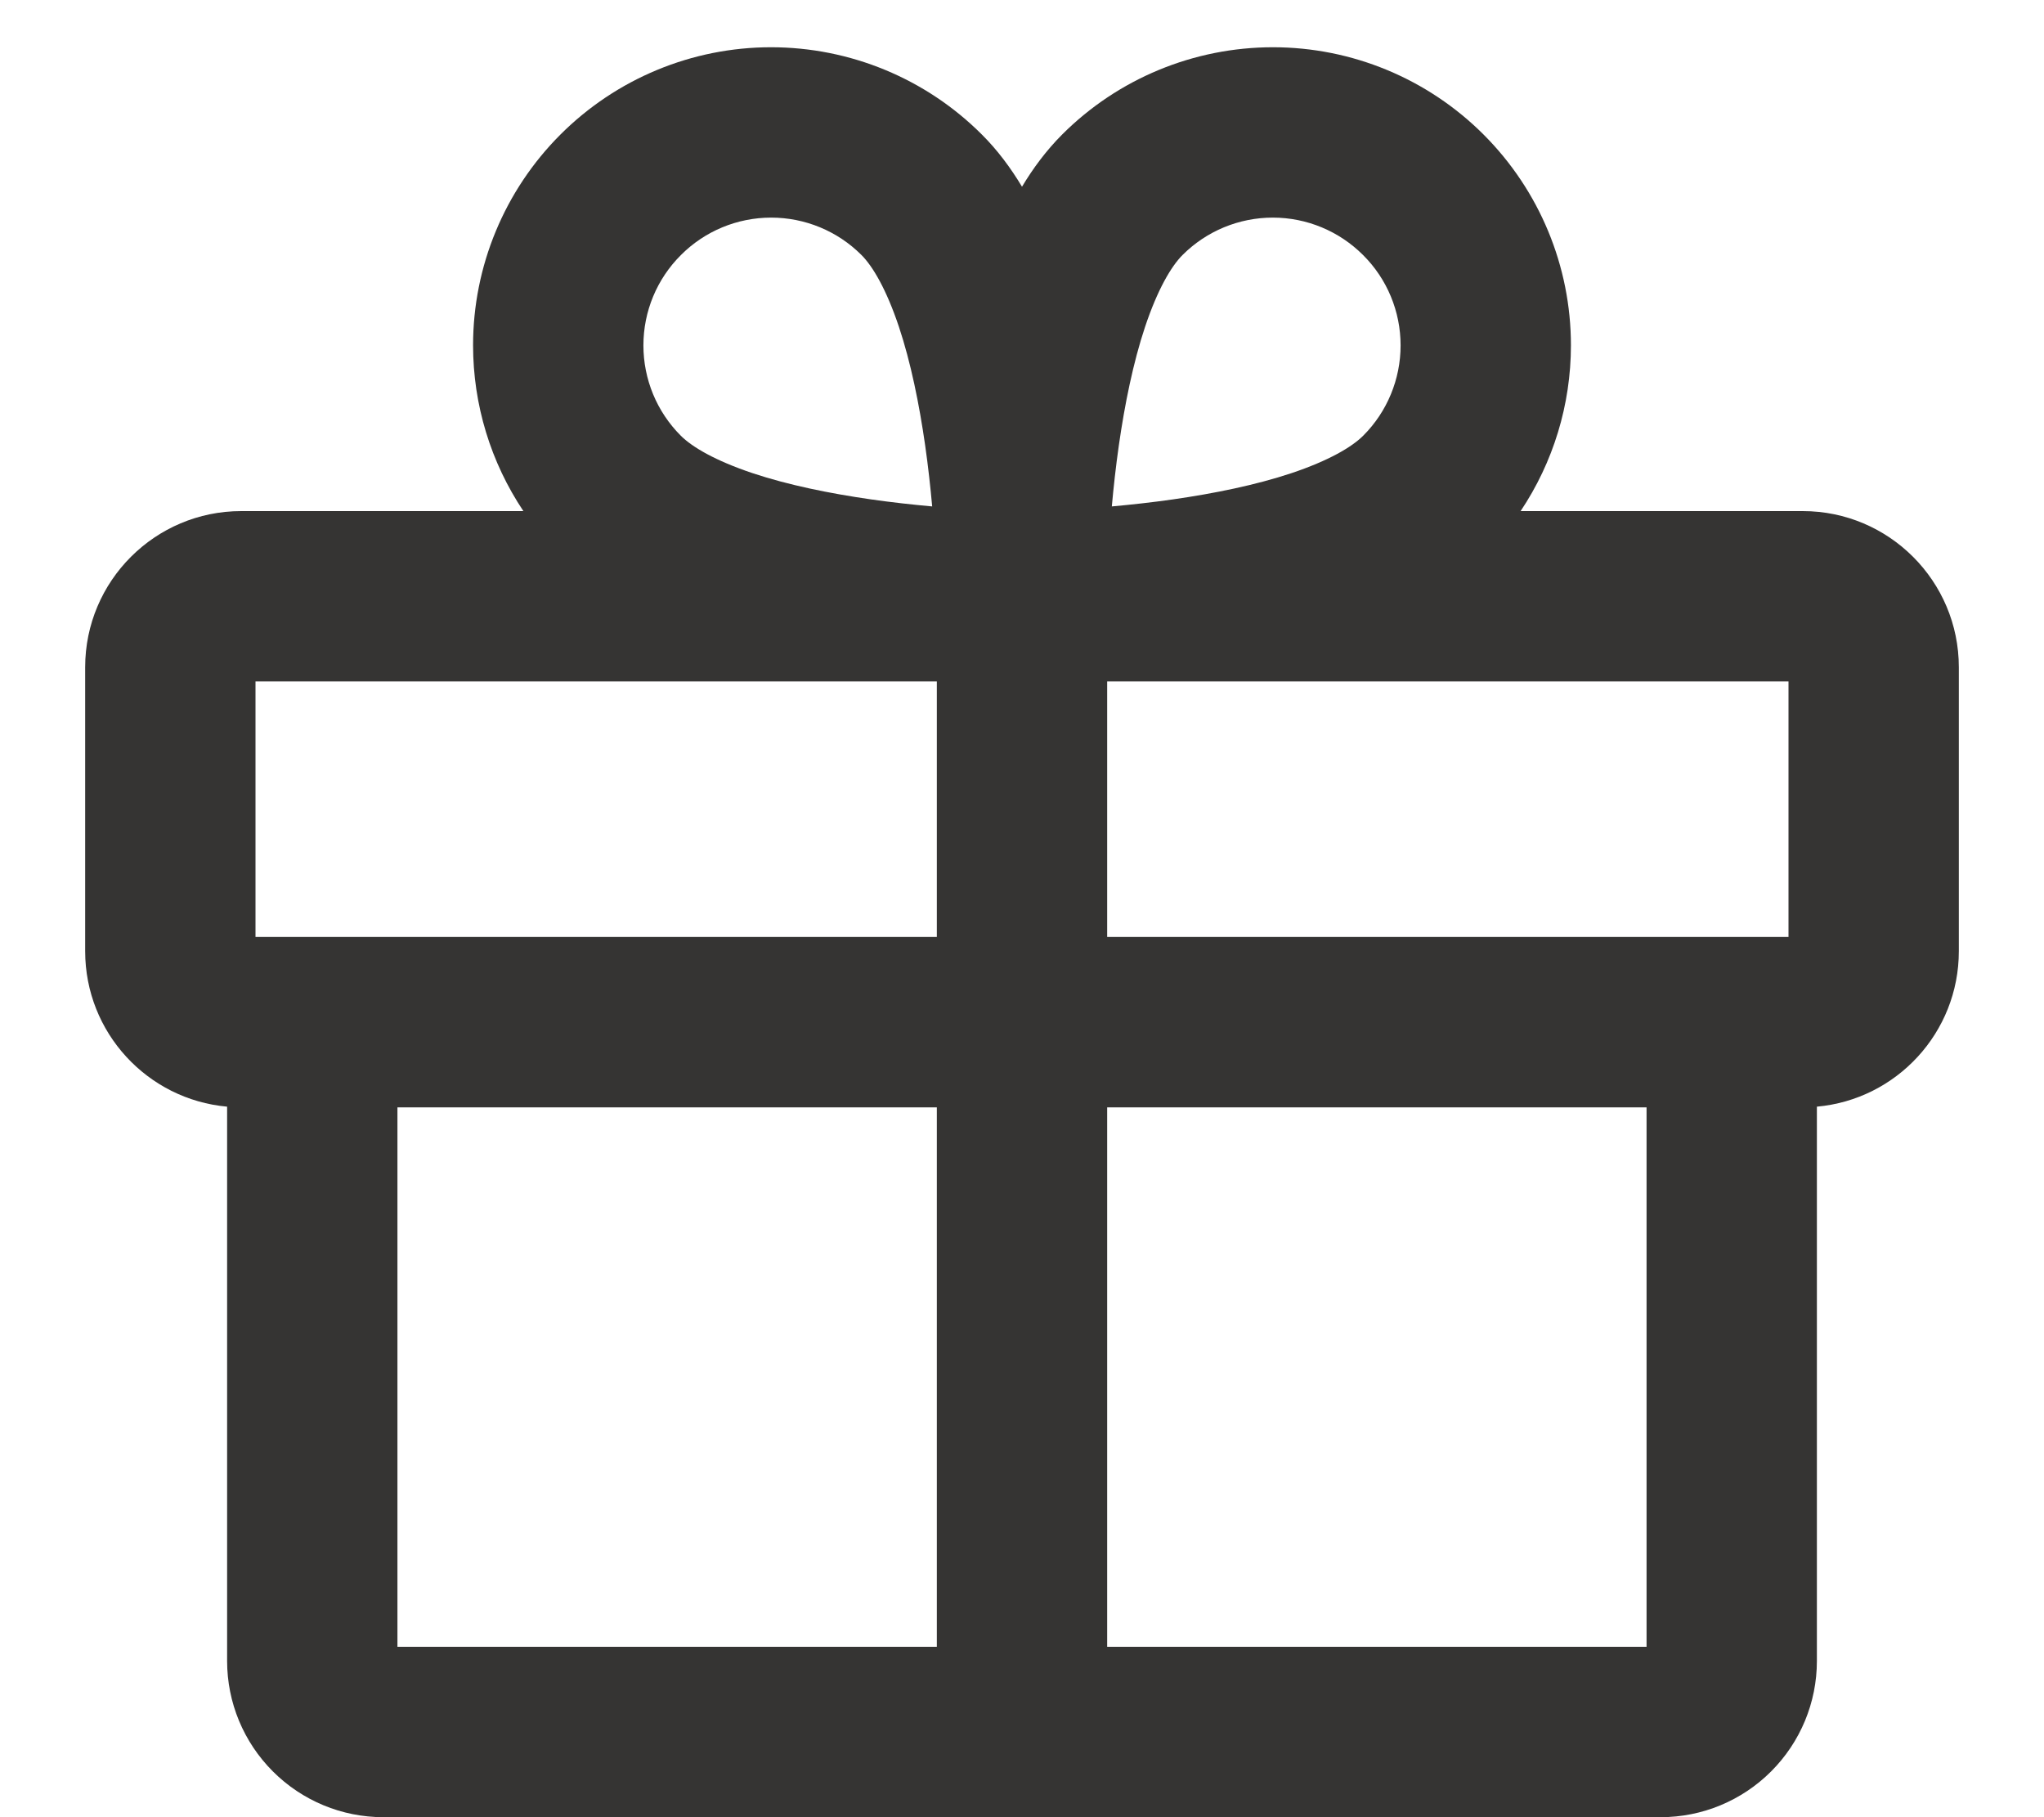
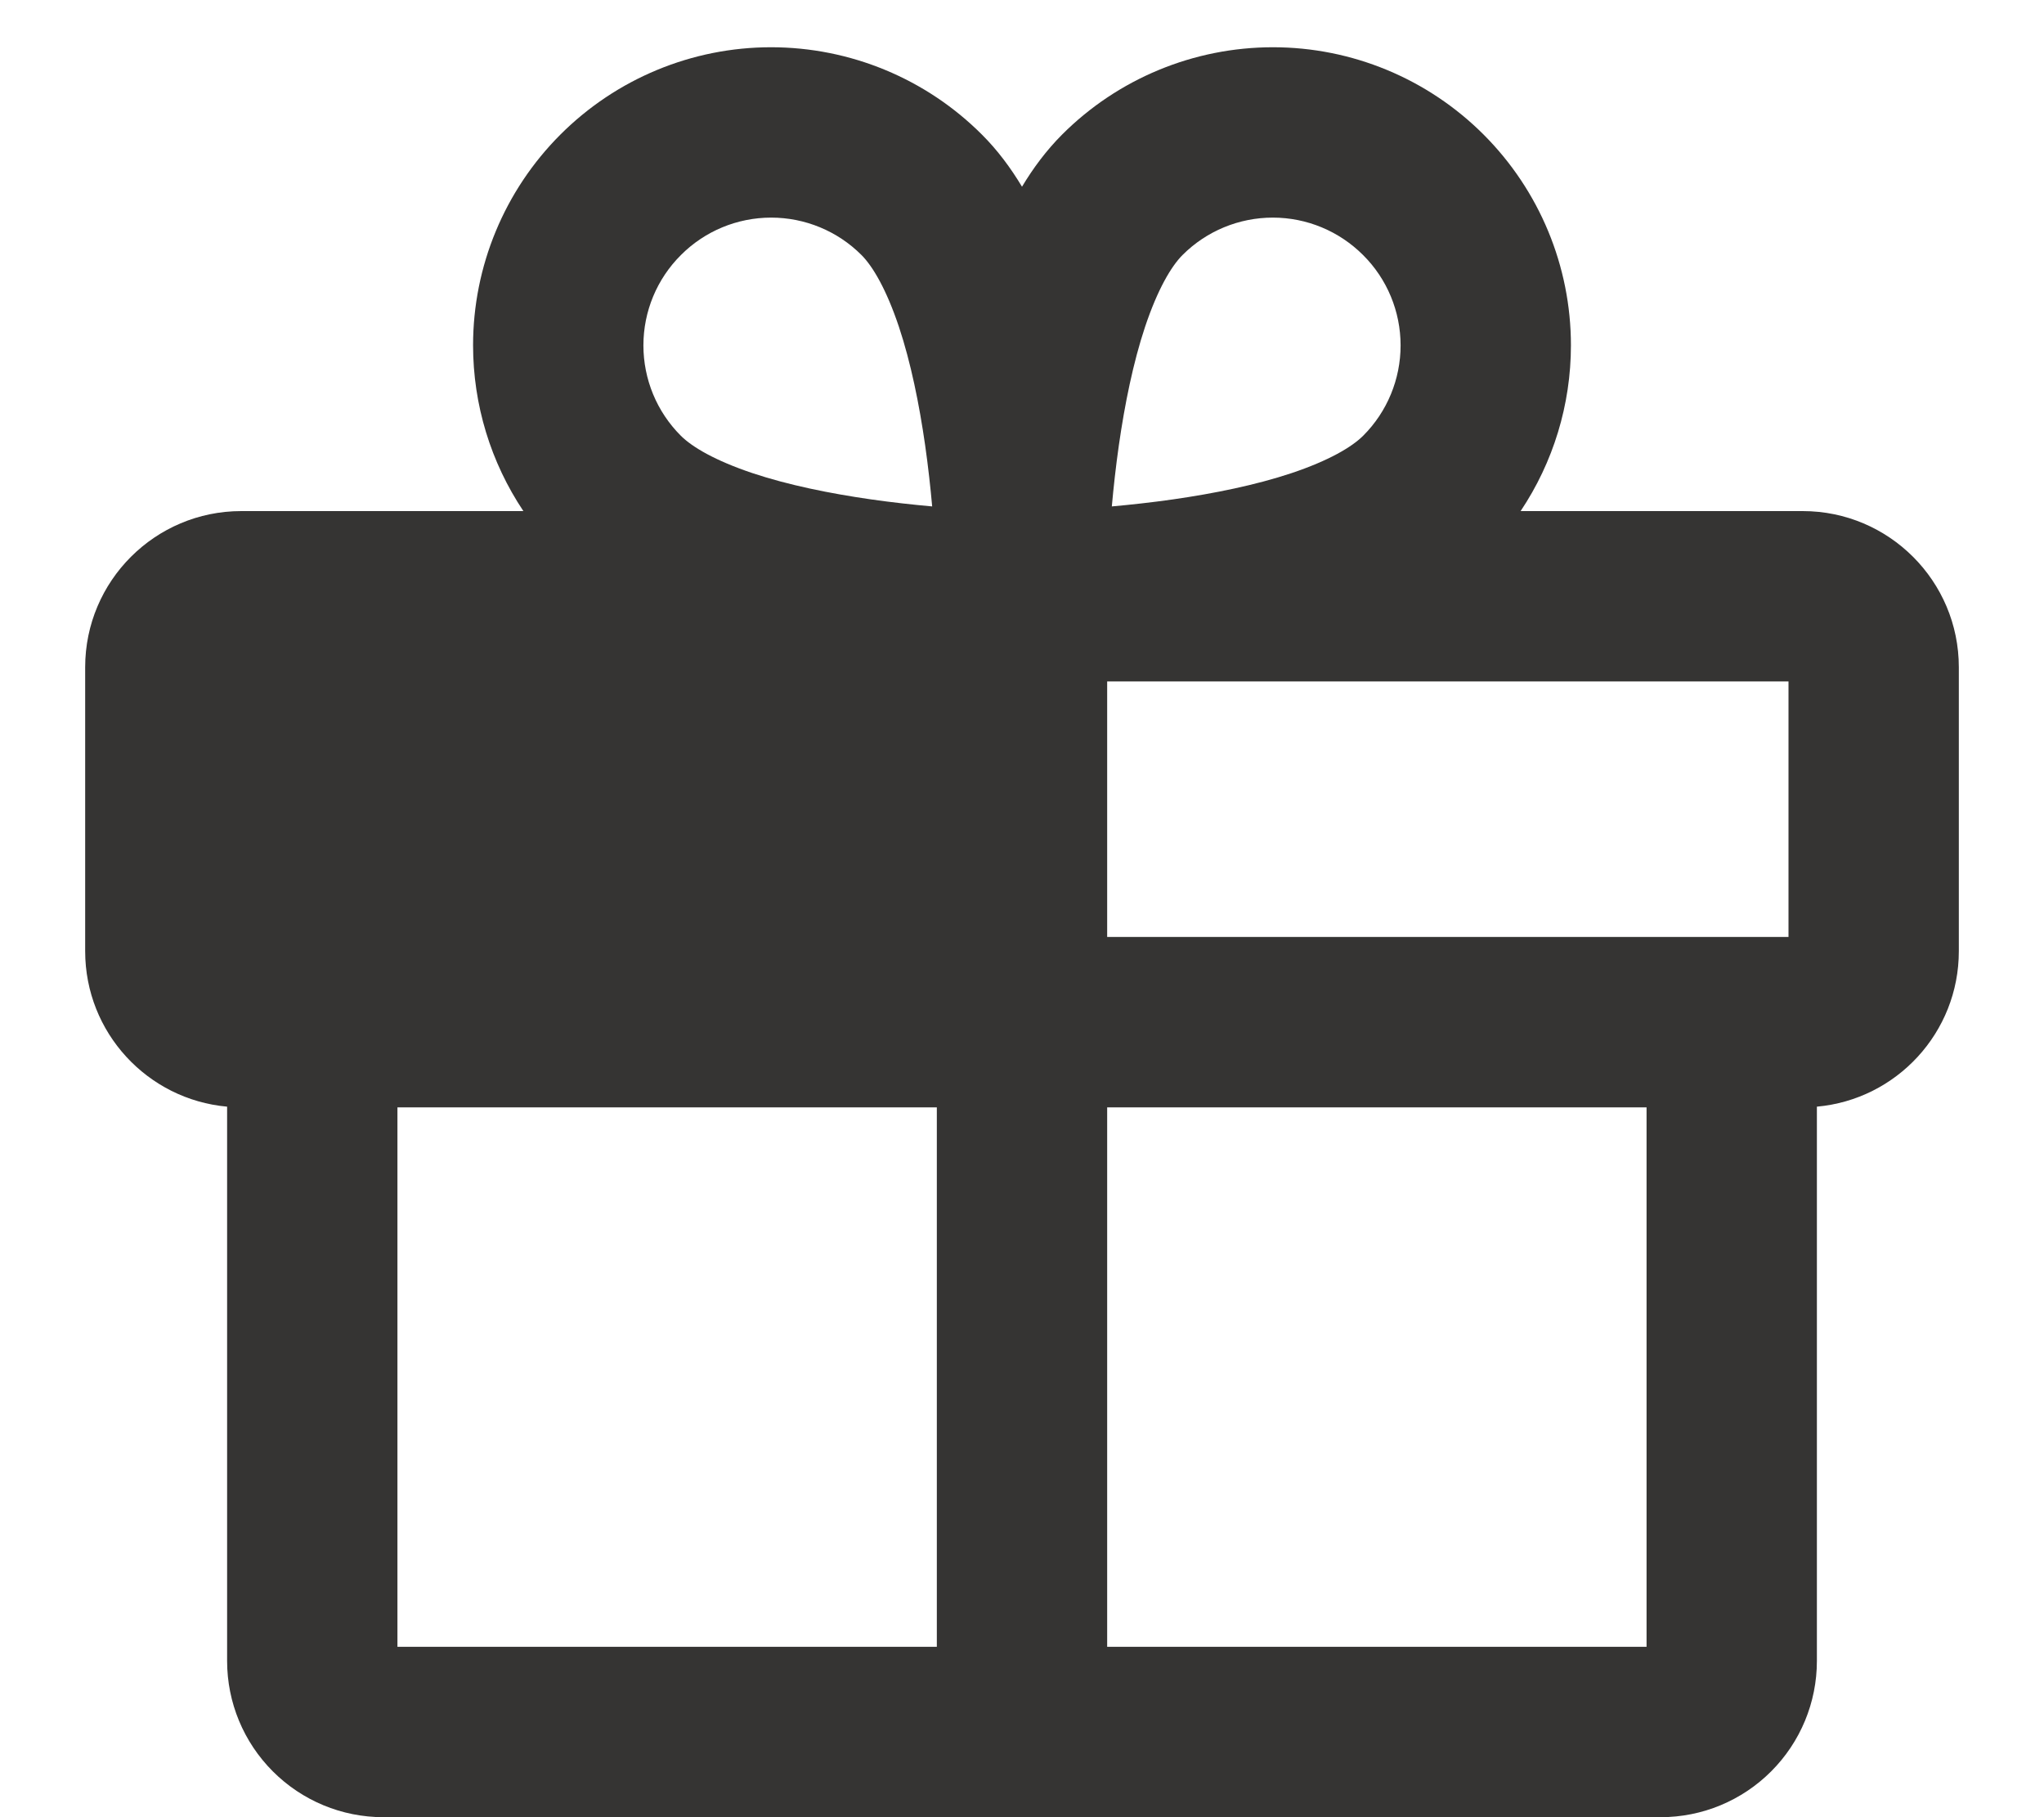
<svg xmlns="http://www.w3.org/2000/svg" width="18" height="16" viewBox="0 0 18 16" fill="none">
-   <path fill-rule="evenodd" clip-rule="evenodd" d="M6.79 0.416C7.486 0.416 8.154 0.692 8.646 1.184C8.784 1.321 8.901 1.479 9 1.644C9.099 1.479 9.216 1.322 9.354 1.184C9.846 0.692 10.514 0.416 11.21 0.416C11.906 0.416 12.573 0.693 13.065 1.185C13.557 1.677 13.834 2.344 13.834 3.04C13.834 3.564 13.678 4.071 13.391 4.5H15.875C16.634 4.5 17.25 5.116 17.25 5.875V8.375C17.25 9.092 16.701 9.681 16 9.744V14.625C16 14.99 15.855 15.339 15.597 15.597C15.339 15.855 14.99 16 14.625 16H3.375C3.01 16 2.661 15.855 2.403 15.597C2.145 15.339 2 14.99 2 14.625V9.744C1.299 9.681 0.75 9.092 0.75 8.375V5.875C0.75 5.116 1.366 4.5 2.125 4.5H4.609C4.322 4.071 4.166 3.564 4.166 3.04C4.166 2.344 4.443 1.677 4.935 1.185C5.427 0.693 6.094 0.416 6.79 0.416ZM8.25 6H2.25V8.25H8.25V6ZM8.25 9.75H3.5V14.5H8.25V9.75ZM9.75 14.5V9.75H14.5V14.5H9.75ZM9.75 8.25V6H15.75V8.25H9.75ZM9.791 4.459C9.958 4.444 10.141 4.424 10.33 4.397C10.692 4.345 11.058 4.271 11.373 4.166C11.701 4.056 11.904 3.937 12.005 3.836C12.216 3.625 12.334 3.339 12.334 3.041C12.334 2.742 12.215 2.456 12.004 2.246C11.793 2.035 11.508 1.916 11.209 1.916C10.911 1.916 10.625 2.034 10.414 2.245C10.313 2.346 10.194 2.549 10.084 2.877C9.979 3.192 9.905 3.558 9.853 3.92C9.826 4.109 9.806 4.292 9.791 4.459ZM8.209 4.459C8.194 4.292 8.174 4.109 8.147 3.92C8.095 3.558 8.021 3.192 7.916 2.877C7.806 2.549 7.687 2.346 7.586 2.245C7.375 2.034 7.089 1.916 6.791 1.916C6.492 1.916 6.206 2.035 5.996 2.246C5.785 2.456 5.666 2.742 5.666 3.041C5.666 3.339 5.784 3.625 5.995 3.836C6.096 3.937 6.299 4.056 6.627 4.166C6.942 4.271 7.308 4.345 7.67 4.397C7.859 4.424 8.042 4.444 8.209 4.459Z" fill="#353433" />
+   <path fill-rule="evenodd" clip-rule="evenodd" d="M6.79 0.416C7.486 0.416 8.154 0.692 8.646 1.184C8.784 1.321 8.901 1.479 9 1.644C9.099 1.479 9.216 1.322 9.354 1.184C9.846 0.692 10.514 0.416 11.21 0.416C11.906 0.416 12.573 0.693 13.065 1.185C13.557 1.677 13.834 2.344 13.834 3.04C13.834 3.564 13.678 4.071 13.391 4.5H15.875C16.634 4.5 17.25 5.116 17.25 5.875V8.375C17.25 9.092 16.701 9.681 16 9.744V14.625C16 14.99 15.855 15.339 15.597 15.597C15.339 15.855 14.99 16 14.625 16H3.375C3.01 16 2.661 15.855 2.403 15.597C2.145 15.339 2 14.99 2 14.625V9.744C1.299 9.681 0.75 9.092 0.75 8.375V5.875C0.75 5.116 1.366 4.5 2.125 4.5H4.609C4.322 4.071 4.166 3.564 4.166 3.04C4.166 2.344 4.443 1.677 4.935 1.185C5.427 0.693 6.094 0.416 6.79 0.416ZM8.25 6H2.25V8.25V6ZM8.25 9.75H3.5V14.5H8.25V9.75ZM9.75 14.5V9.75H14.5V14.5H9.75ZM9.75 8.25V6H15.75V8.25H9.75ZM9.791 4.459C9.958 4.444 10.141 4.424 10.33 4.397C10.692 4.345 11.058 4.271 11.373 4.166C11.701 4.056 11.904 3.937 12.005 3.836C12.216 3.625 12.334 3.339 12.334 3.041C12.334 2.742 12.215 2.456 12.004 2.246C11.793 2.035 11.508 1.916 11.209 1.916C10.911 1.916 10.625 2.034 10.414 2.245C10.313 2.346 10.194 2.549 10.084 2.877C9.979 3.192 9.905 3.558 9.853 3.92C9.826 4.109 9.806 4.292 9.791 4.459ZM8.209 4.459C8.194 4.292 8.174 4.109 8.147 3.92C8.095 3.558 8.021 3.192 7.916 2.877C7.806 2.549 7.687 2.346 7.586 2.245C7.375 2.034 7.089 1.916 6.791 1.916C6.492 1.916 6.206 2.035 5.996 2.246C5.785 2.456 5.666 2.742 5.666 3.041C5.666 3.339 5.784 3.625 5.995 3.836C6.096 3.937 6.299 4.056 6.627 4.166C6.942 4.271 7.308 4.345 7.67 4.397C7.859 4.424 8.042 4.444 8.209 4.459Z" fill="#353433" />
</svg>